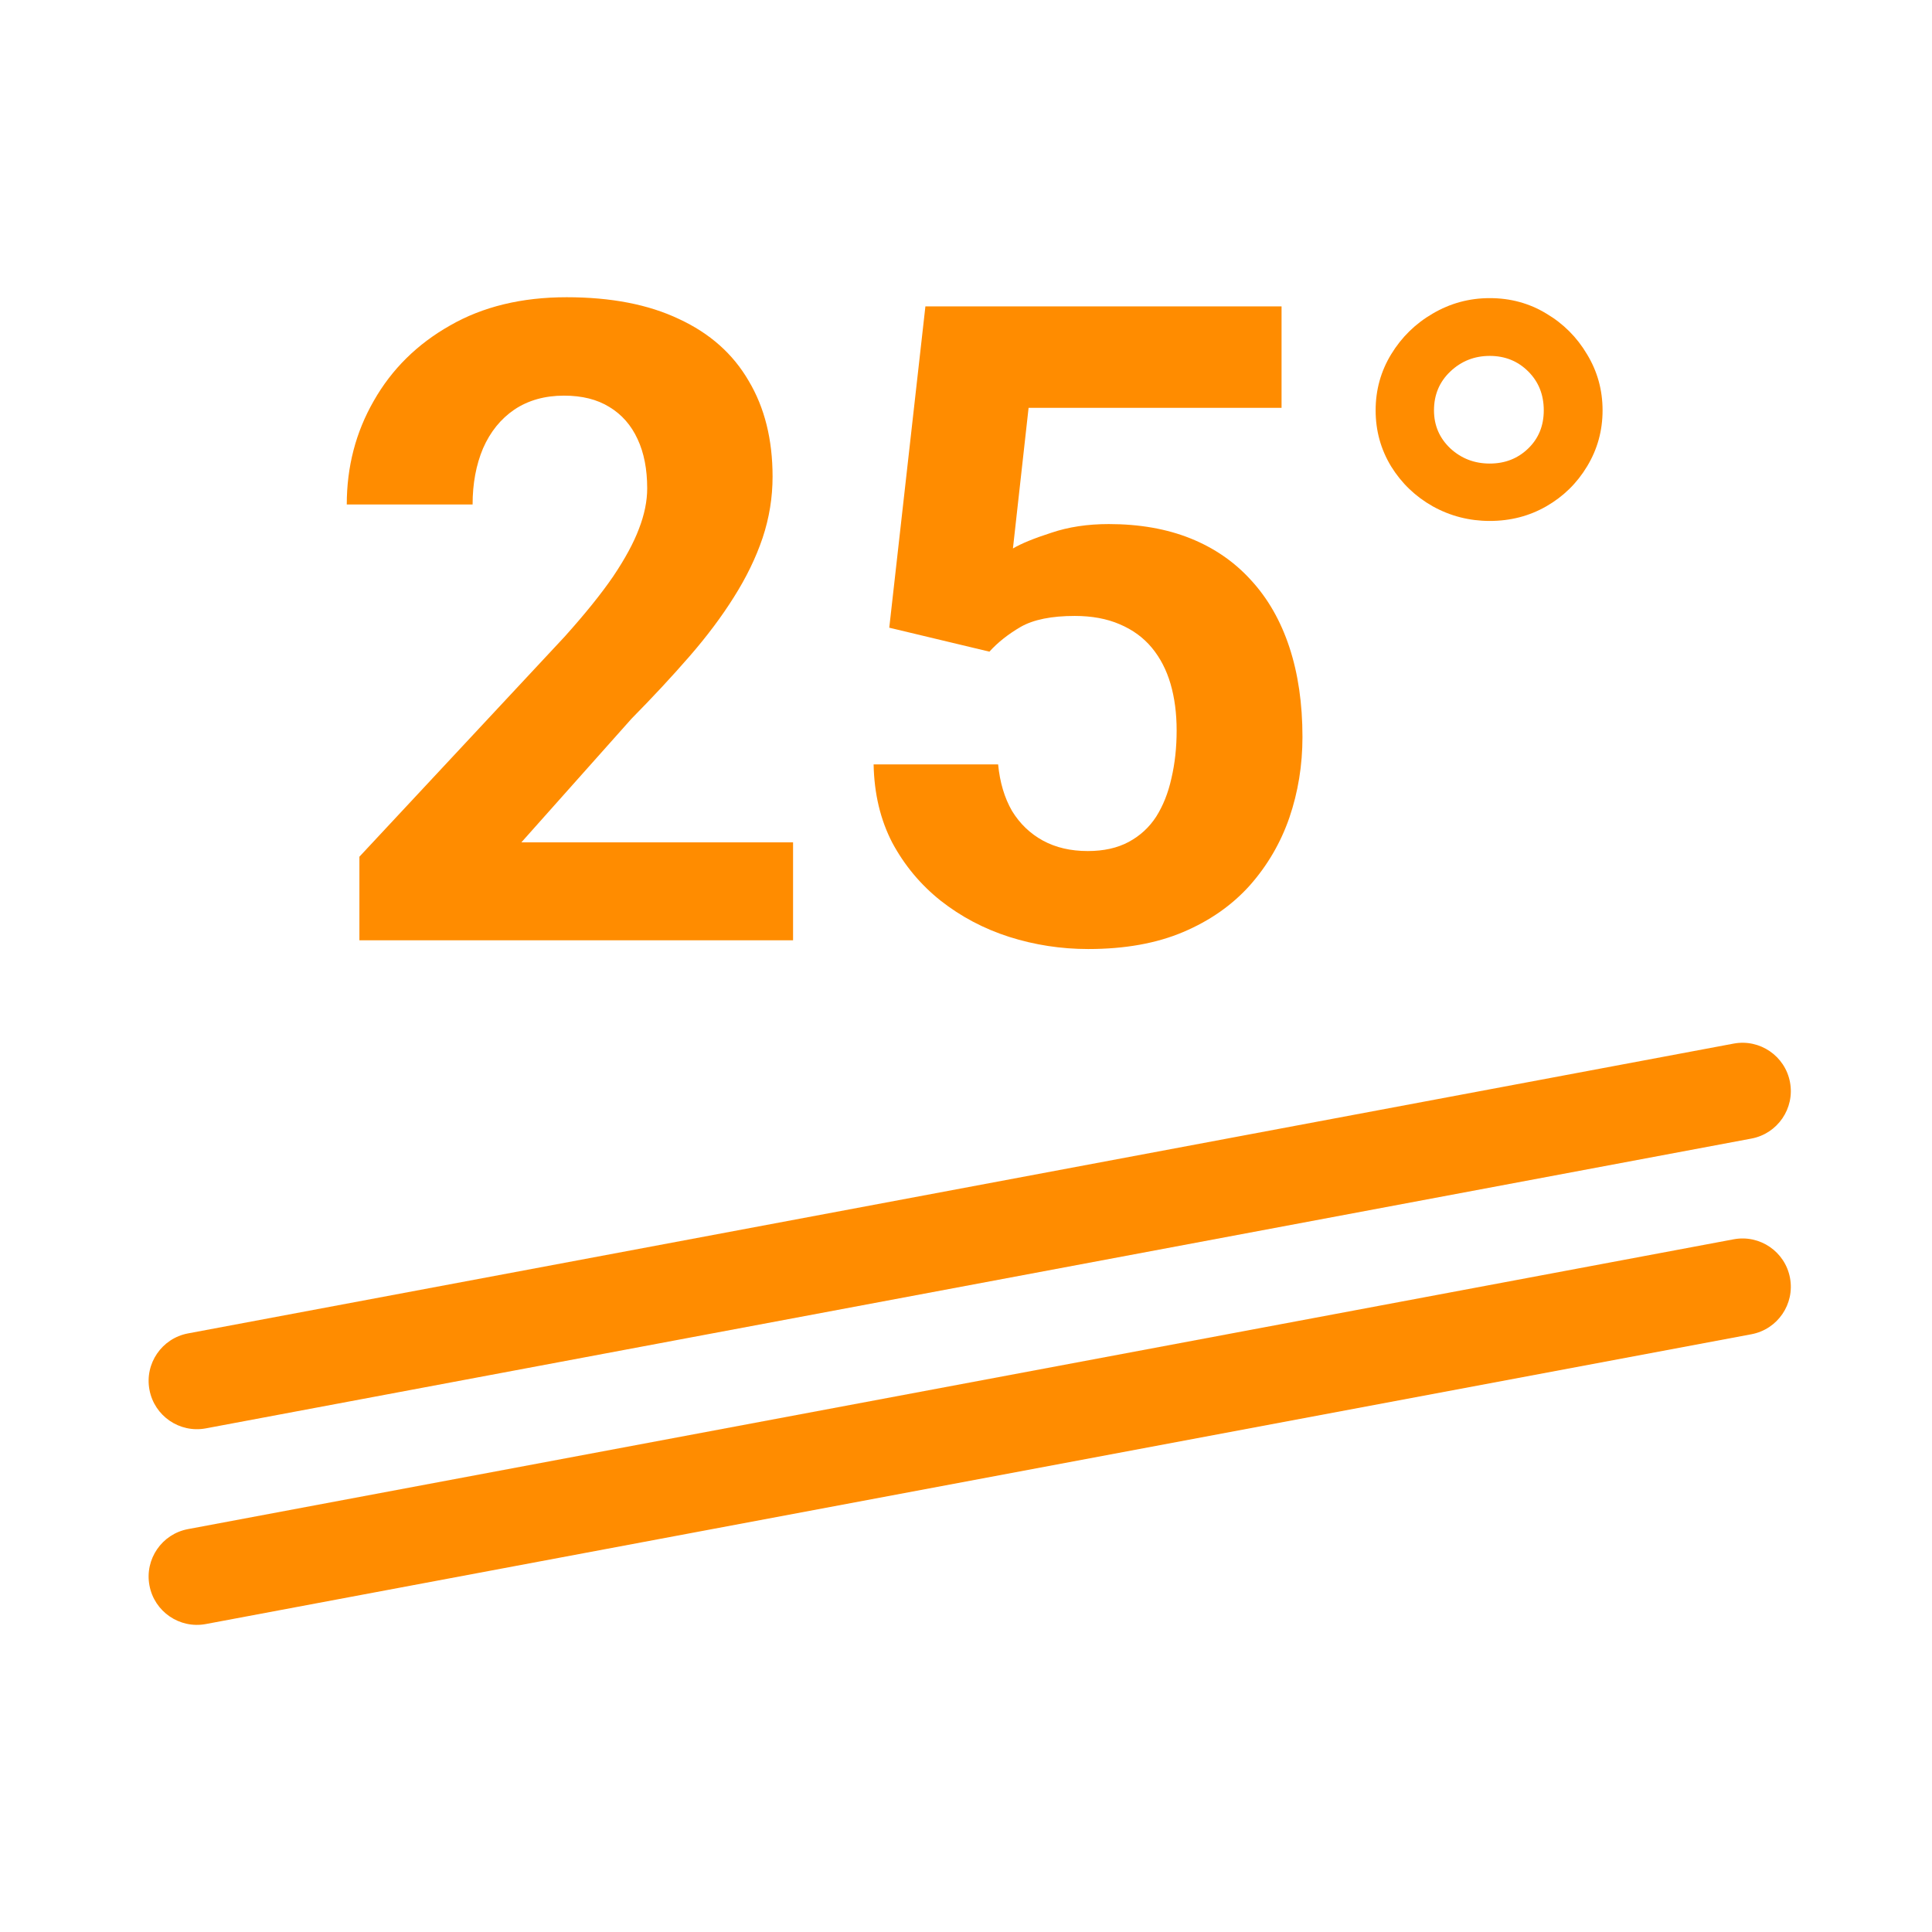
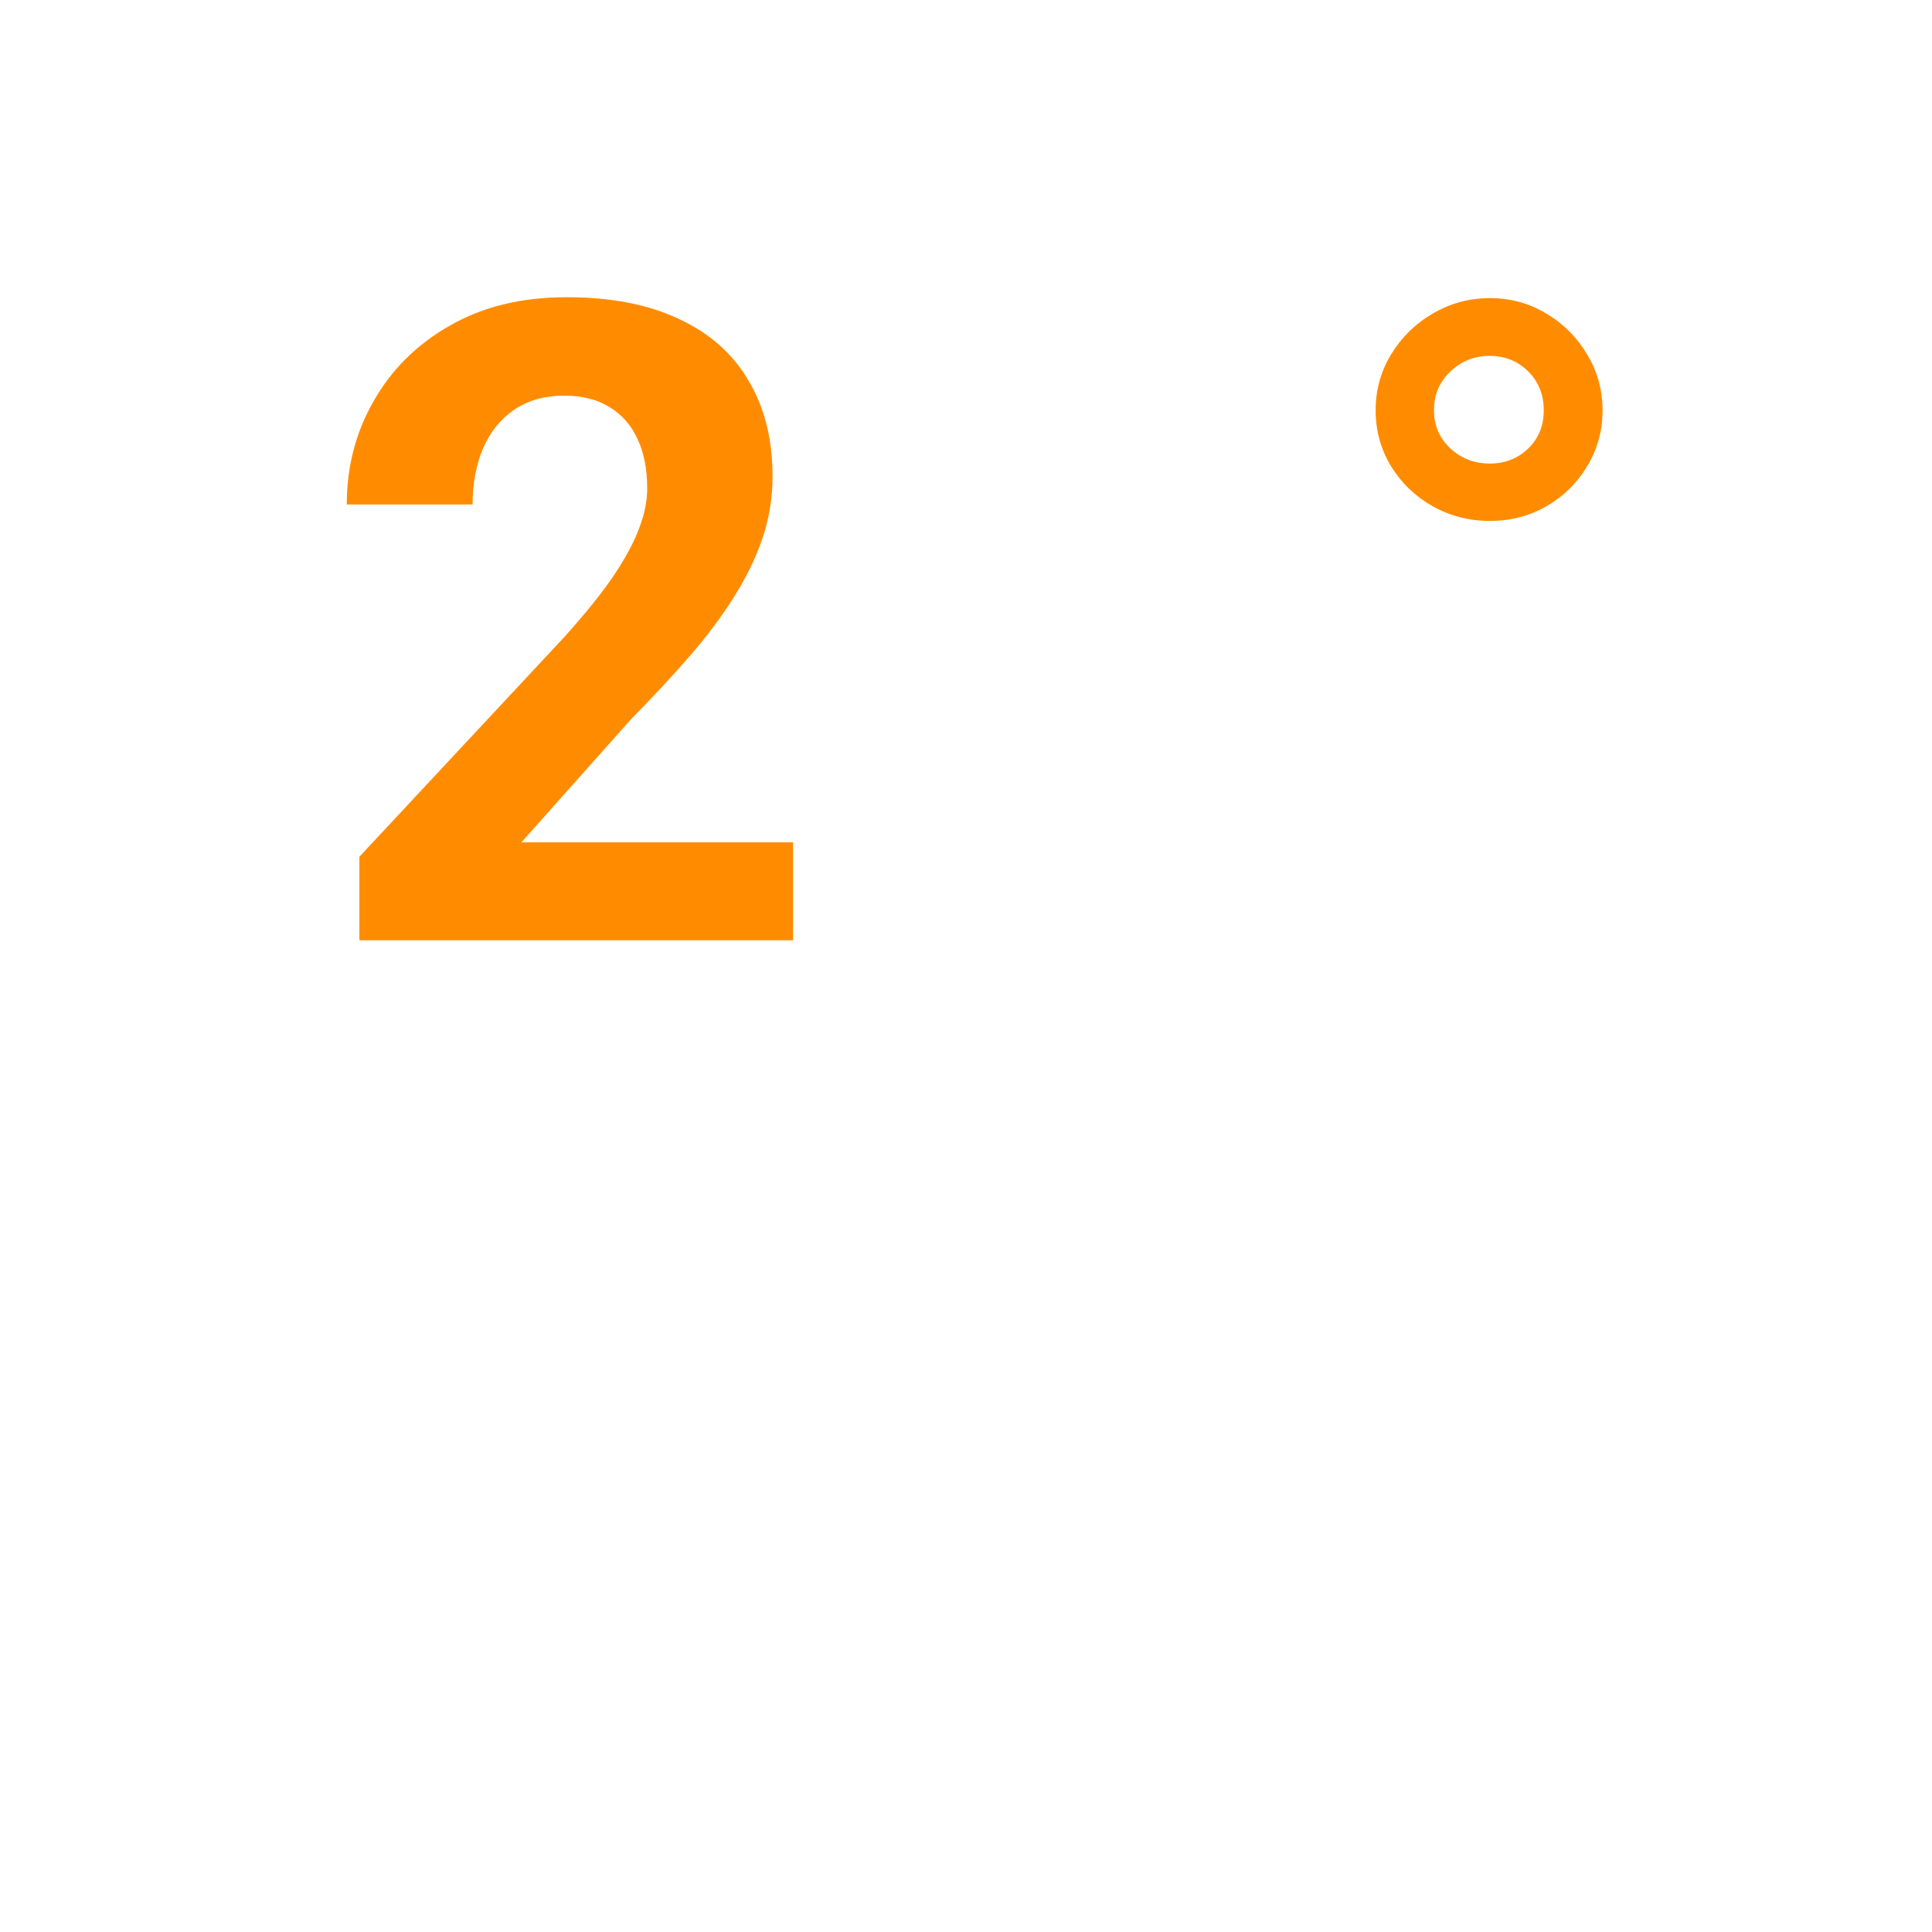
<svg xmlns="http://www.w3.org/2000/svg" width="78" height="78" viewBox="0 0 78 78" fill="none">
  <path d="M55.538 16.567C55.538 15.745 55.747 14.989 56.166 14.302C56.585 13.614 57.143 13.067 57.841 12.661C58.551 12.244 59.319 12.036 60.145 12.036C60.983 12.036 61.745 12.244 62.431 12.661C63.118 13.067 63.664 13.614 64.072 14.302C64.49 14.989 64.7 15.745 64.7 16.567C64.7 17.39 64.49 18.146 64.072 18.834C63.664 19.51 63.118 20.045 62.431 20.44C61.745 20.834 60.983 21.032 60.145 21.032C59.319 21.032 58.551 20.834 57.841 20.44C57.143 20.045 56.585 19.51 56.166 18.834C55.747 18.146 55.538 17.39 55.538 16.567ZM57.894 16.567C57.894 17.176 58.115 17.689 58.557 18.106C58.999 18.512 59.528 18.715 60.145 18.715C60.762 18.715 61.279 18.512 61.698 18.106C62.117 17.701 62.326 17.188 62.326 16.567C62.326 15.936 62.117 15.412 61.698 14.995C61.279 14.578 60.762 14.369 60.145 14.369C59.528 14.369 58.999 14.578 58.557 14.995C58.115 15.412 57.894 15.936 57.894 16.567Z" fill="#FF8C00" />
-   <path fill-rule="evenodd" clip-rule="evenodd" d="M72.267 43.691C72.465 44.749 71.768 45.768 70.71 45.967L8.31 57.667C7.251 57.865 6.232 57.168 6.034 56.109C5.835 55.051 6.532 54.032 7.591 53.833L69.991 42.133C71.049 41.935 72.069 42.632 72.267 43.691Z" fill="#FF8C00" />
-   <path fill-rule="evenodd" clip-rule="evenodd" d="M72.267 51.591C72.465 52.65 71.768 53.669 70.71 53.867L8.31 65.567C7.251 65.765 6.232 65.068 6.034 64.01C5.835 62.951 6.532 61.932 7.591 61.734L69.991 50.034C71.049 49.835 72.069 50.532 72.267 51.591Z" fill="#FF8C00" />
  <path d="M32.018 34.008V37.963H14.51V34.588L22.789 25.711C23.621 24.785 24.277 23.971 24.758 23.268C25.238 22.553 25.584 21.914 25.795 21.352C26.018 20.777 26.129 20.232 26.129 19.717C26.129 18.943 26 18.281 25.742 17.73C25.484 17.168 25.104 16.734 24.6 16.43C24.107 16.125 23.498 15.973 22.771 15.973C21.998 15.973 21.33 16.16 20.768 16.535C20.217 16.91 19.795 17.432 19.502 18.1C19.221 18.768 19.08 19.523 19.08 20.367H14C14 18.844 14.363 17.449 15.09 16.184C15.816 14.906 16.842 13.893 18.166 13.143C19.49 12.381 21.061 12 22.877 12C24.67 12 26.182 12.293 27.412 12.879C28.654 13.453 29.592 14.285 30.225 15.375C30.869 16.453 31.191 17.742 31.191 19.242C31.191 20.086 31.057 20.912 30.787 21.721C30.518 22.518 30.131 23.314 29.627 24.111C29.135 24.896 28.537 25.693 27.834 26.502C27.131 27.311 26.352 28.148 25.496 29.016L21.049 34.008H32.018Z" fill="#FF8C00" />
-   <path d="M39.945 26.309L35.902 25.342L37.361 12.369H51.74V16.465H41.527L40.895 22.143C41.234 21.943 41.75 21.732 42.441 21.51C43.133 21.275 43.906 21.158 44.762 21.158C46.004 21.158 47.105 21.352 48.066 21.738C49.027 22.125 49.842 22.688 50.51 23.426C51.19 24.164 51.705 25.066 52.057 26.133C52.408 27.199 52.584 28.406 52.584 29.754C52.584 30.891 52.408 31.975 52.057 33.006C51.705 34.025 51.172 34.94 50.457 35.748C49.742 36.545 48.846 37.172 47.768 37.629C46.69 38.086 45.412 38.315 43.935 38.315C42.834 38.315 41.768 38.15 40.736 37.822C39.717 37.494 38.797 37.008 37.977 36.363C37.168 35.719 36.518 34.94 36.025 34.025C35.545 33.1 35.293 32.045 35.27 30.861H40.297C40.367 31.588 40.555 32.215 40.859 32.742C41.176 33.258 41.592 33.656 42.107 33.938C42.623 34.219 43.227 34.359 43.918 34.359C44.562 34.359 45.113 34.236 45.57 33.99C46.027 33.744 46.397 33.404 46.678 32.971C46.959 32.525 47.164 32.01 47.293 31.424C47.434 30.826 47.504 30.182 47.504 29.49C47.504 28.799 47.422 28.172 47.258 27.609C47.094 27.047 46.842 26.561 46.502 26.15C46.162 25.74 45.728 25.424 45.201 25.201C44.685 24.979 44.082 24.867 43.391 24.867C42.453 24.867 41.727 25.014 41.211 25.307C40.707 25.6 40.285 25.934 39.945 26.309Z" fill="#FF8C00" />
</svg>